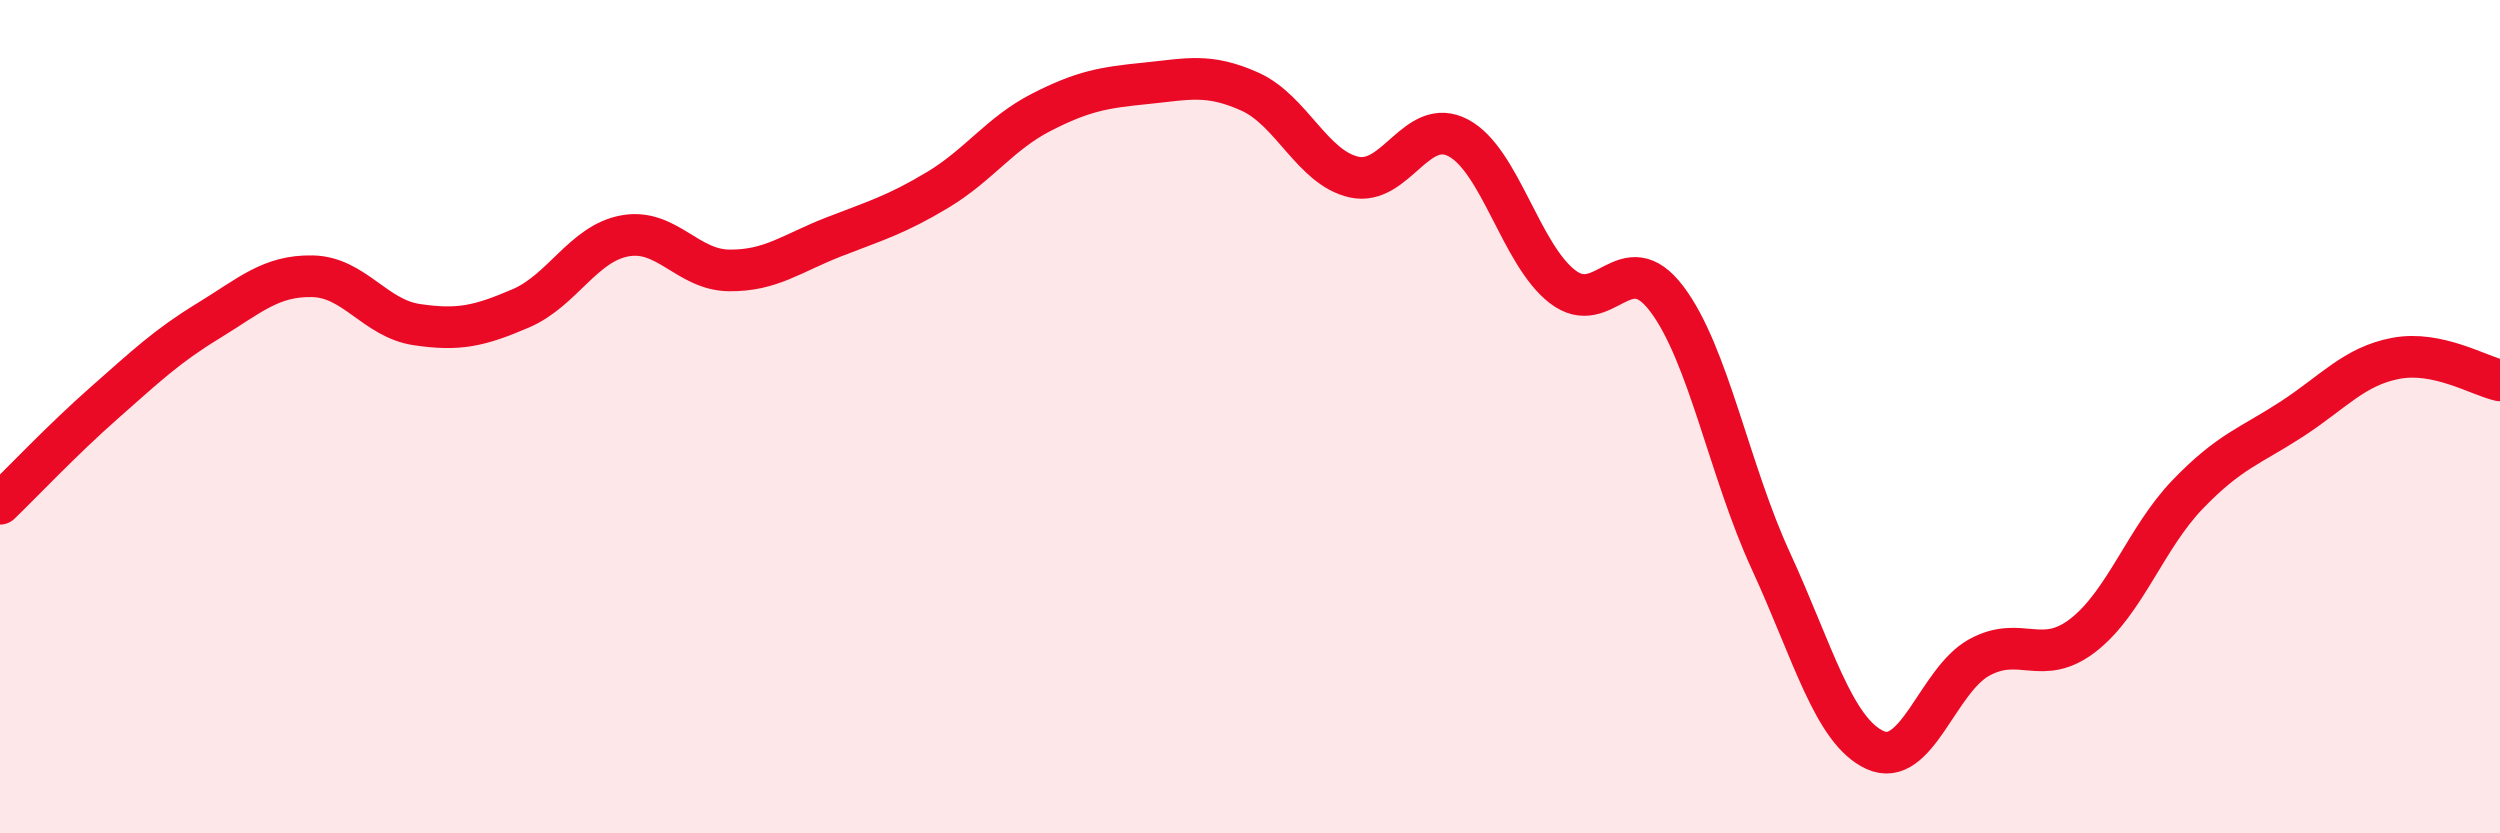
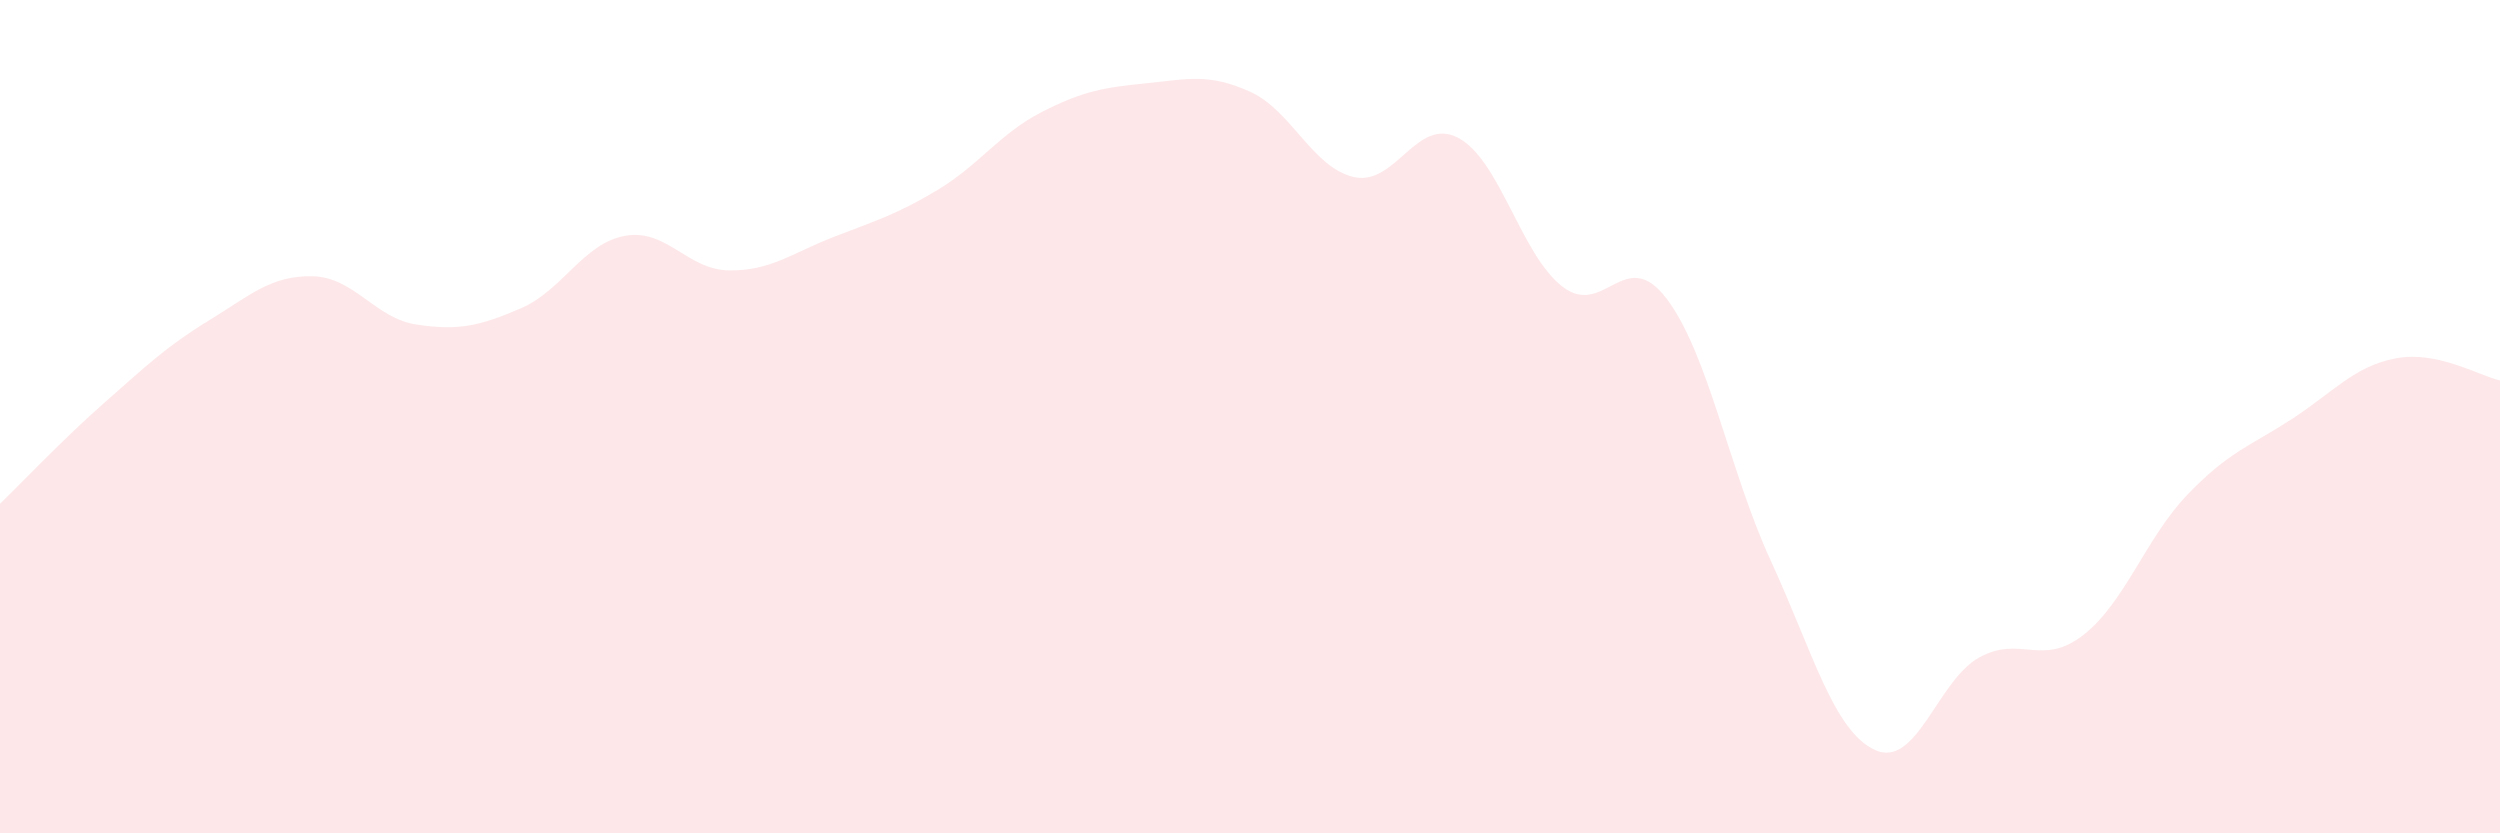
<svg xmlns="http://www.w3.org/2000/svg" width="60" height="20" viewBox="0 0 60 20">
  <path d="M 0,12.09 C 0.5,11.61 1.5,10.55 2.5,9.67 C 3.5,8.79 4,8.31 5,7.7 C 6,7.09 6.5,6.61 7.5,6.63 C 8.5,6.65 9,7.64 10,7.79 C 11,7.94 11.5,7.83 12.5,7.4 C 13.5,6.97 14,5.84 15,5.66 C 16,5.48 16.5,6.48 17.5,6.49 C 18.5,6.5 19,6.08 20,5.69 C 21,5.3 21.5,5.16 22.5,4.56 C 23.5,3.96 24,3.2 25,2.69 C 26,2.18 26.5,2.1 27.5,2 C 28.5,1.9 29,1.75 30,2.2 C 31,2.65 31.5,4.03 32.5,4.25 C 33.5,4.47 34,2.78 35,3.31 C 36,3.84 36.5,6.11 37.5,6.88 C 38.5,7.65 39,5.85 40,7.17 C 41,8.49 41.5,11.29 42.5,13.46 C 43.5,15.63 44,17.54 45,18 C 46,18.46 46.5,16.33 47.5,15.78 C 48.5,15.23 49,16.02 50,15.24 C 51,14.46 51.5,12.91 52.5,11.87 C 53.5,10.83 54,10.71 55,10.06 C 56,9.41 56.5,8.79 57.5,8.6 C 58.5,8.41 59.5,9.02 60,9.13L60 20L0 20Z" fill="#EB0A25" opacity="0.1" stroke-linecap="round" stroke-linejoin="round" />
-   <path d="M 0,12.09 C 0.5,11.61 1.5,10.55 2.5,9.67 C 3.5,8.79 4,8.31 5,7.7 C 6,7.09 6.5,6.61 7.5,6.63 C 8.5,6.65 9,7.64 10,7.79 C 11,7.94 11.5,7.83 12.5,7.4 C 13.5,6.97 14,5.84 15,5.66 C 16,5.48 16.5,6.48 17.5,6.49 C 18.5,6.5 19,6.08 20,5.69 C 21,5.3 21.5,5.16 22.5,4.56 C 23.5,3.96 24,3.2 25,2.69 C 26,2.18 26.5,2.1 27.5,2 C 28.5,1.9 29,1.75 30,2.2 C 31,2.65 31.5,4.03 32.5,4.25 C 33.5,4.47 34,2.78 35,3.31 C 36,3.84 36.5,6.11 37.5,6.88 C 38.5,7.65 39,5.85 40,7.17 C 41,8.49 41.5,11.29 42.5,13.46 C 43.5,15.63 44,17.54 45,18 C 46,18.46 46.5,16.33 47.5,15.78 C 48.5,15.23 49,16.02 50,15.24 C 51,14.46 51.5,12.91 52.5,11.87 C 53.5,10.83 54,10.71 55,10.06 C 56,9.41 56.5,8.79 57.5,8.6 C 58.5,8.41 59.5,9.02 60,9.13" stroke="#EB0A25" stroke-width="1" fill="none" stroke-linecap="round" stroke-linejoin="round" />
</svg>